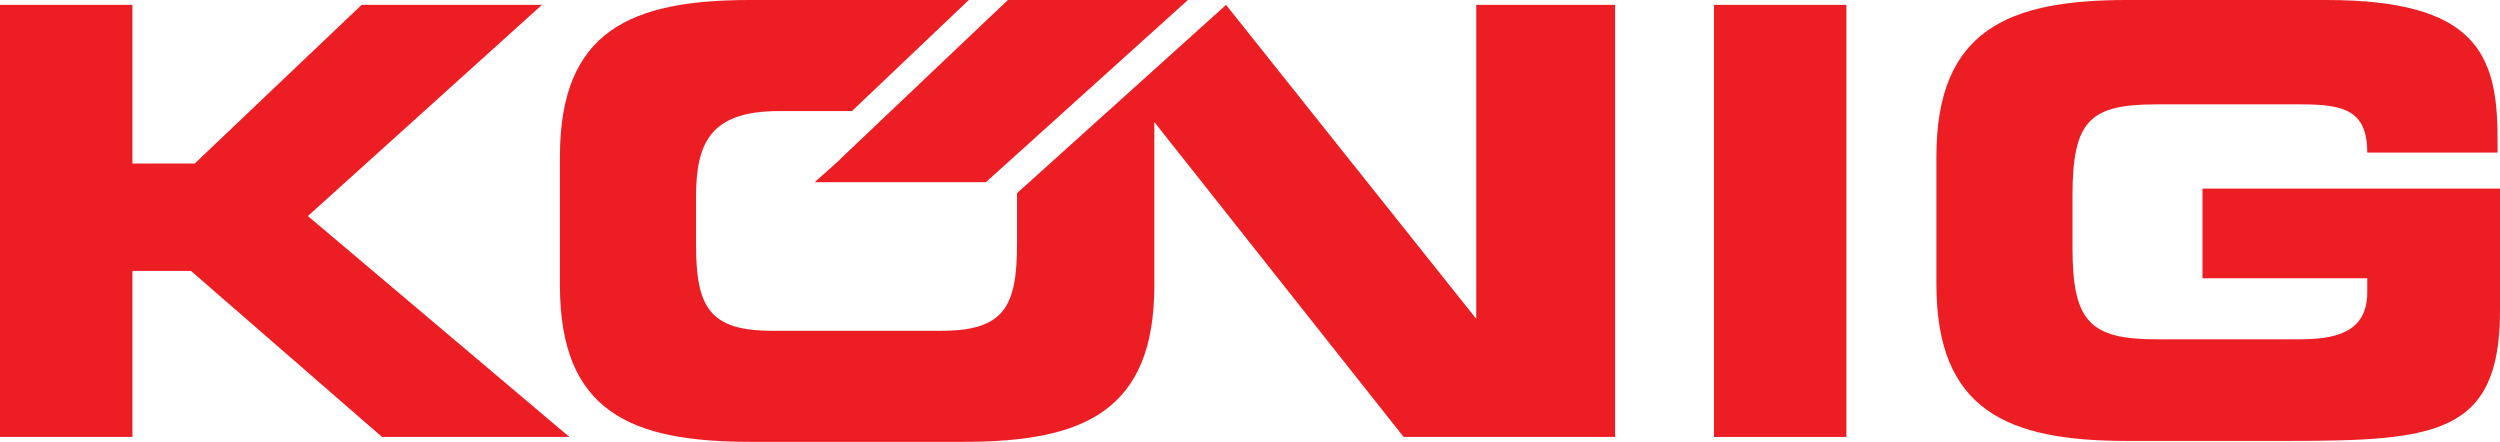
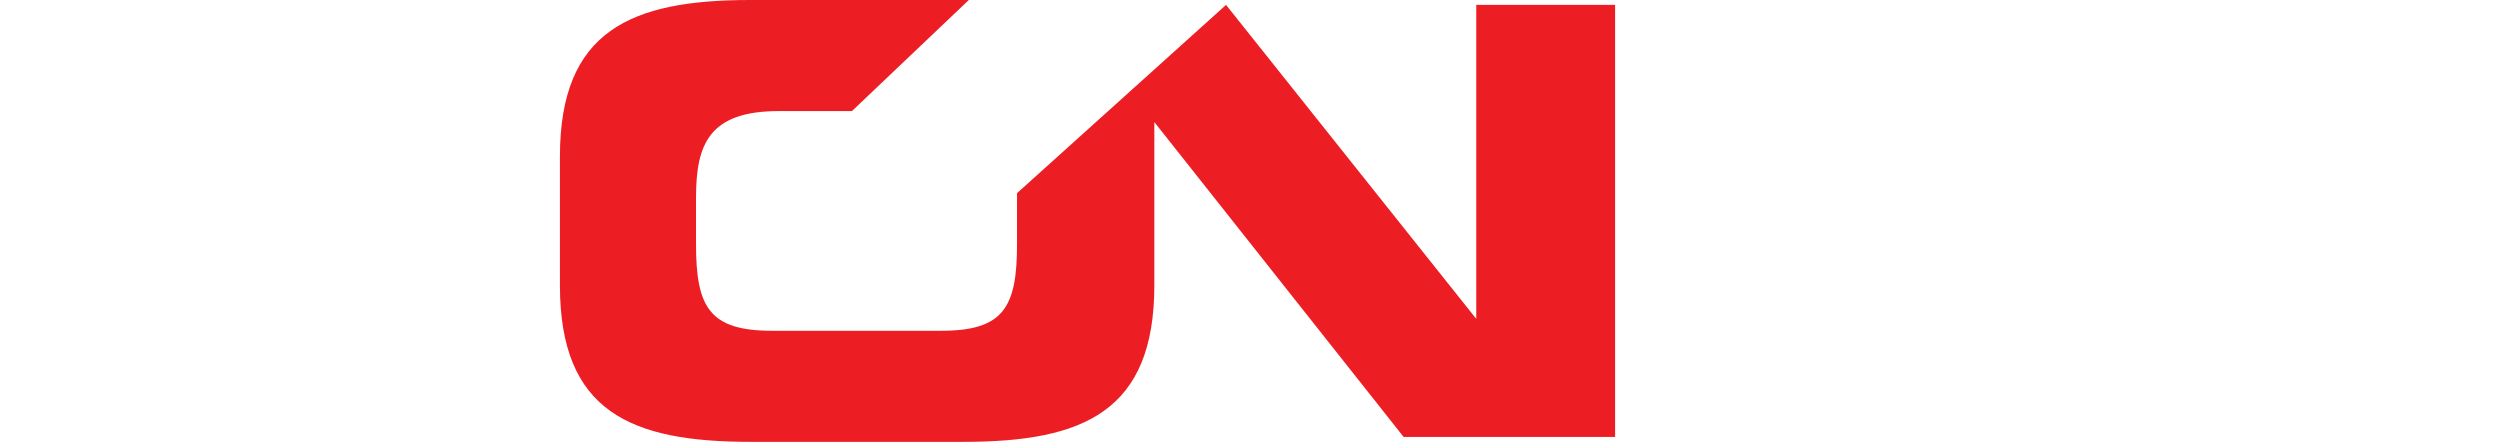
<svg xmlns="http://www.w3.org/2000/svg" viewBox="0 0 81.93 14.48">
  <defs>
    <style>.cls-1{fill:#ed1d24;}</style>
  </defs>
  <title>koenig</title>
  <g id="Ebene_2" data-name="Ebene 2">
    <g id="Ebene_1-2" data-name="Ebene 1">
-       <rect class="cls-1" x="56.17" y="0.16" width="4.34" height="14.16" />
-       <polygon class="cls-1" points="11.85 0.16 6.38 5.36 4.34 5.36 4.34 0.16 0 0.16 0 14.32 4.34 14.32 4.34 8.88 6.26 8.88 12.52 14.32 18.66 14.32 10.09 7.08 17.76 0.16 11.85 0.16" />
-       <path class="cls-1" d="M63.46,5.13C63.46,1,65.79,0,69.7,0h6.53c4.93,0,5.62,1.78,5.62,4.54V5H77.58c0-1.41-.8-1.58-2.19-1.58H70.68c-2.19,0-2.76.52-2.76,3V8.12c0,2.42.57,3,2.76,3h4.63c1.14,0,2.27-.17,2.27-1.54V9.12h-5.4V6.18h9.75v4c0,4.07-2.12,4.27-7,4.27H69.7c-3.91,0-6.24-1-6.24-5.13V5.13" />
      <path class="cls-1" d="M48.38.16V10.45h0L40.18.16h0L33.33,6.33V8c0,2.06-.43,2.84-2.48,2.84H25.3c-2.06,0-2.49-.78-2.49-2.84V6.48c0-1.76.43-2.84,2.72-2.84h2.39L31.75,0H24.59c-3.91,0-6.24,1-6.24,5.13V9.35c0,4.15,2.33,5.13,6.24,5.13h7c3.92,0,6.24-1,6.24-5.13V4h0L46,14.32h6.93V.16H48.38" />
-       <polygon class="cls-1" points="33.03 0 27.55 5.2 27.56 5.2 26.7 5.97 32.31 5.97 38.93 0 33.03 0" />
    </g>
  </g>
</svg>